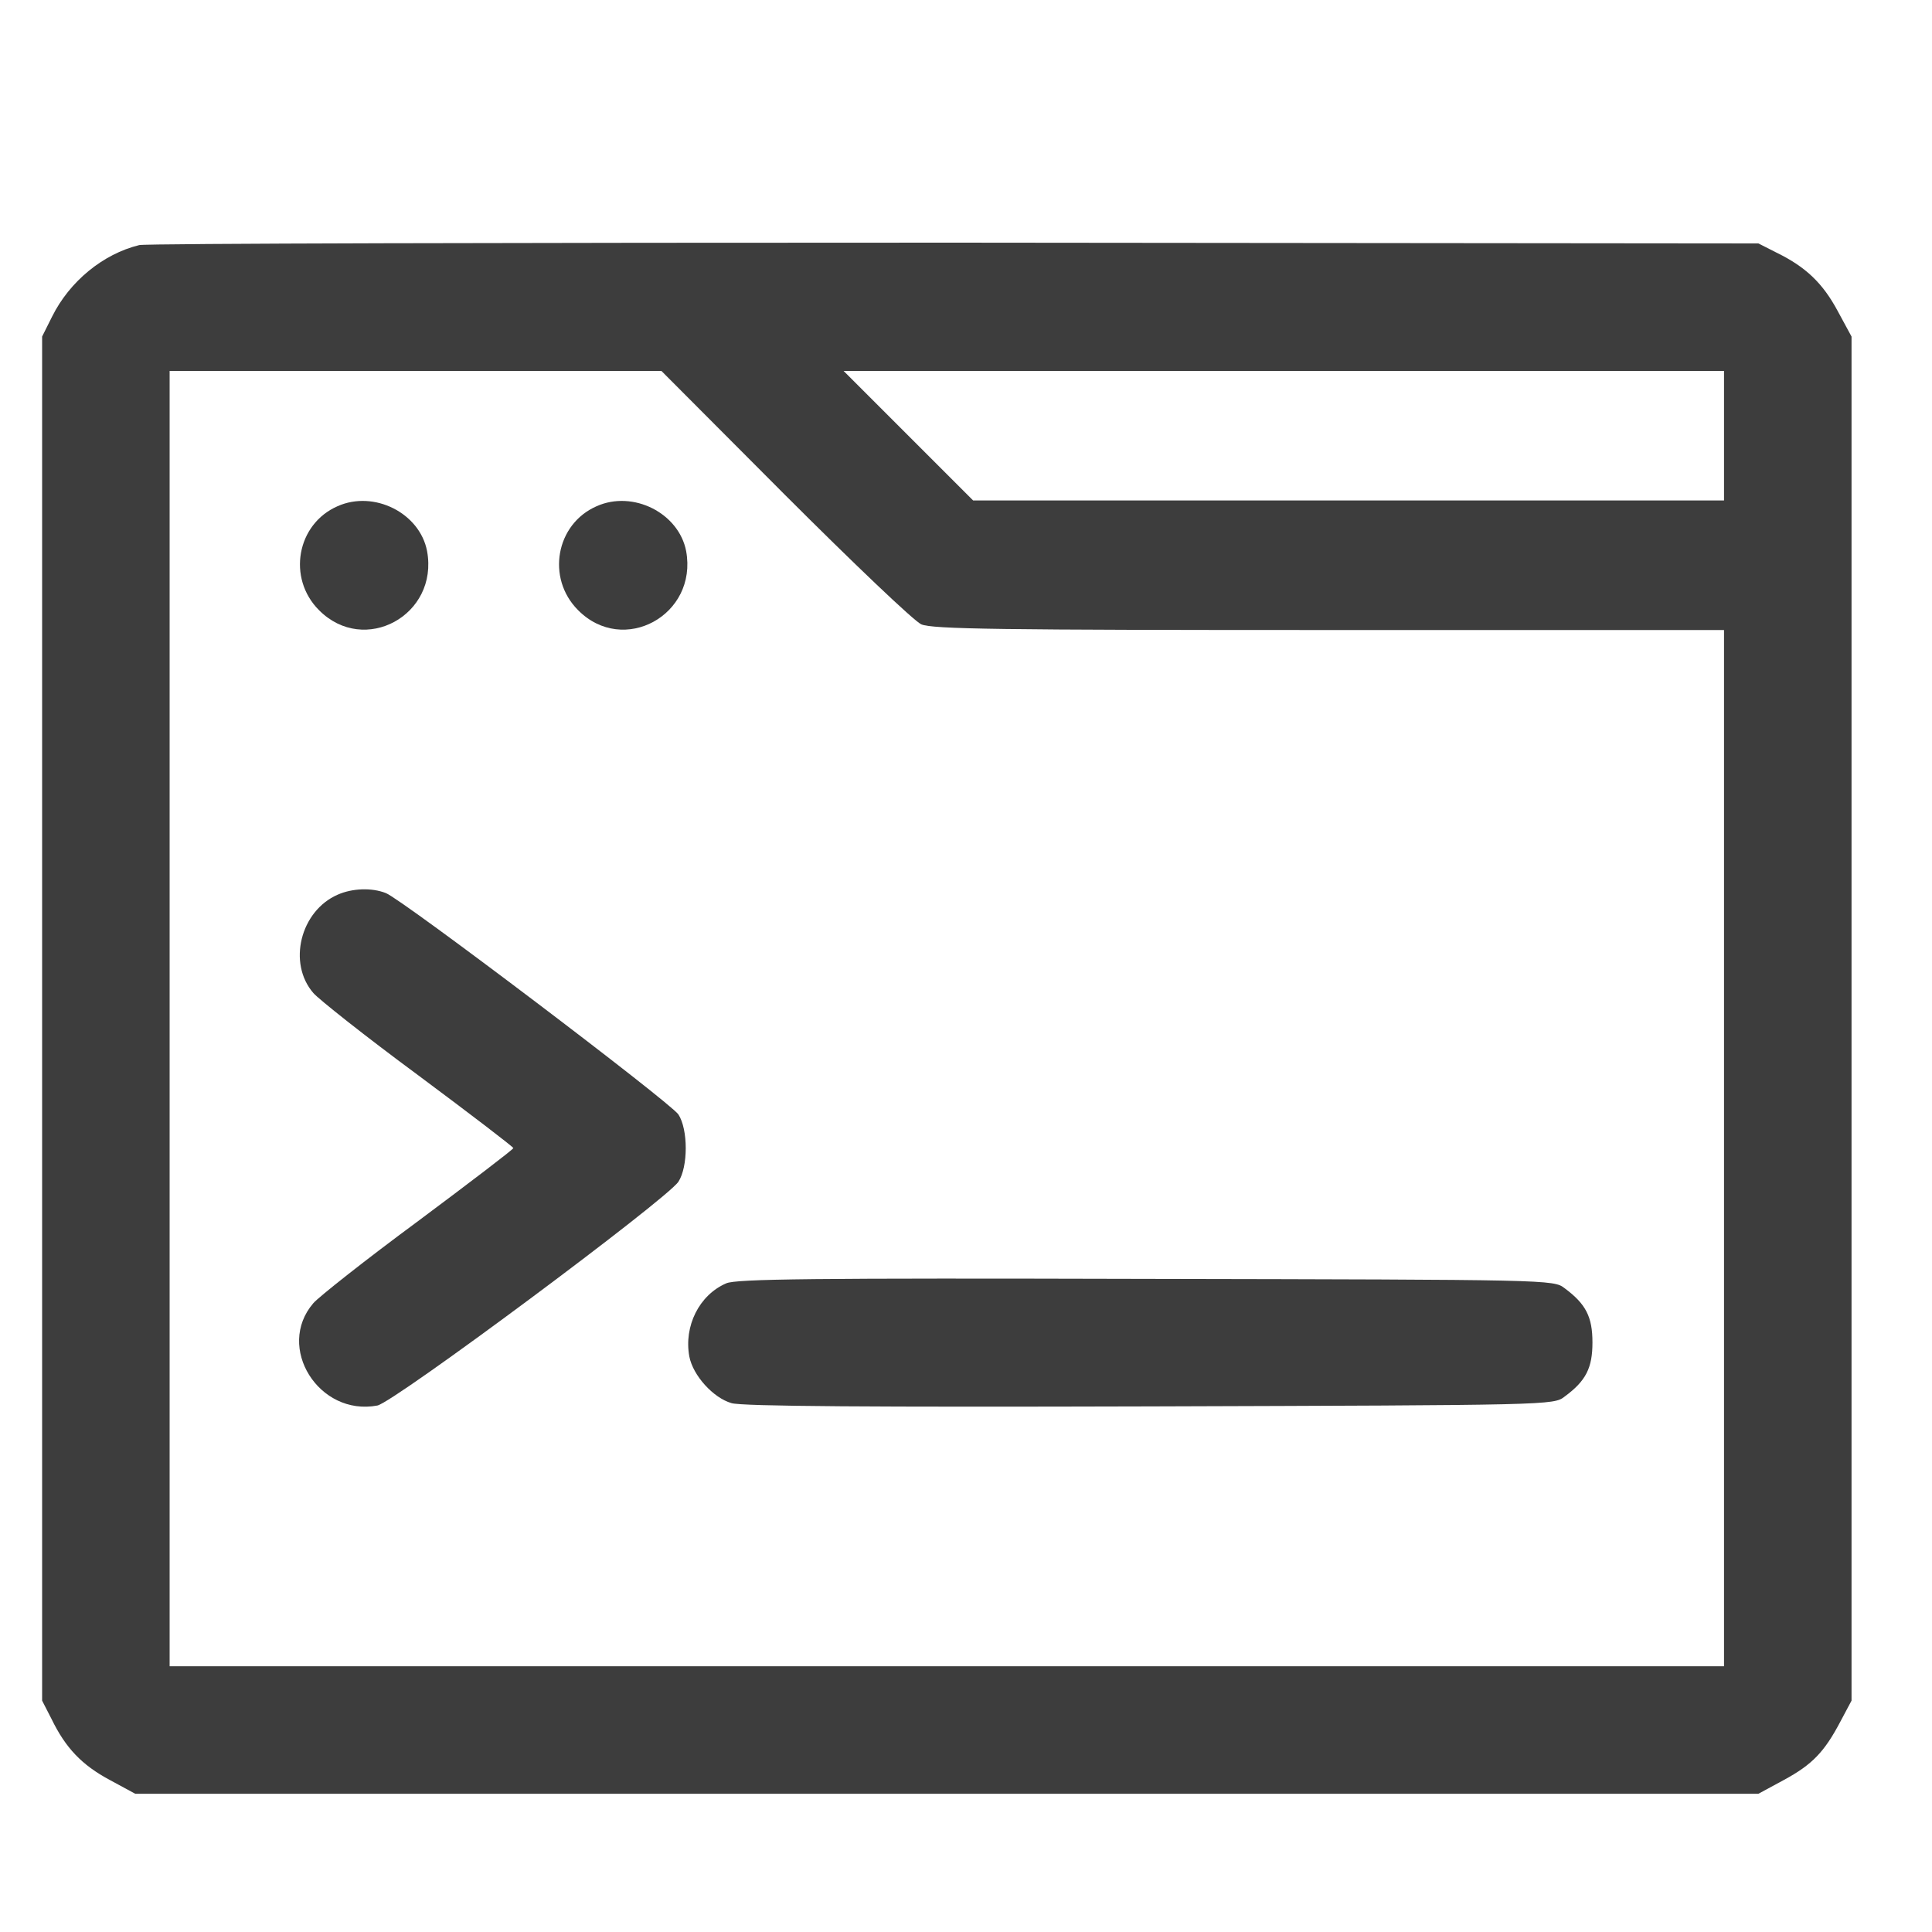
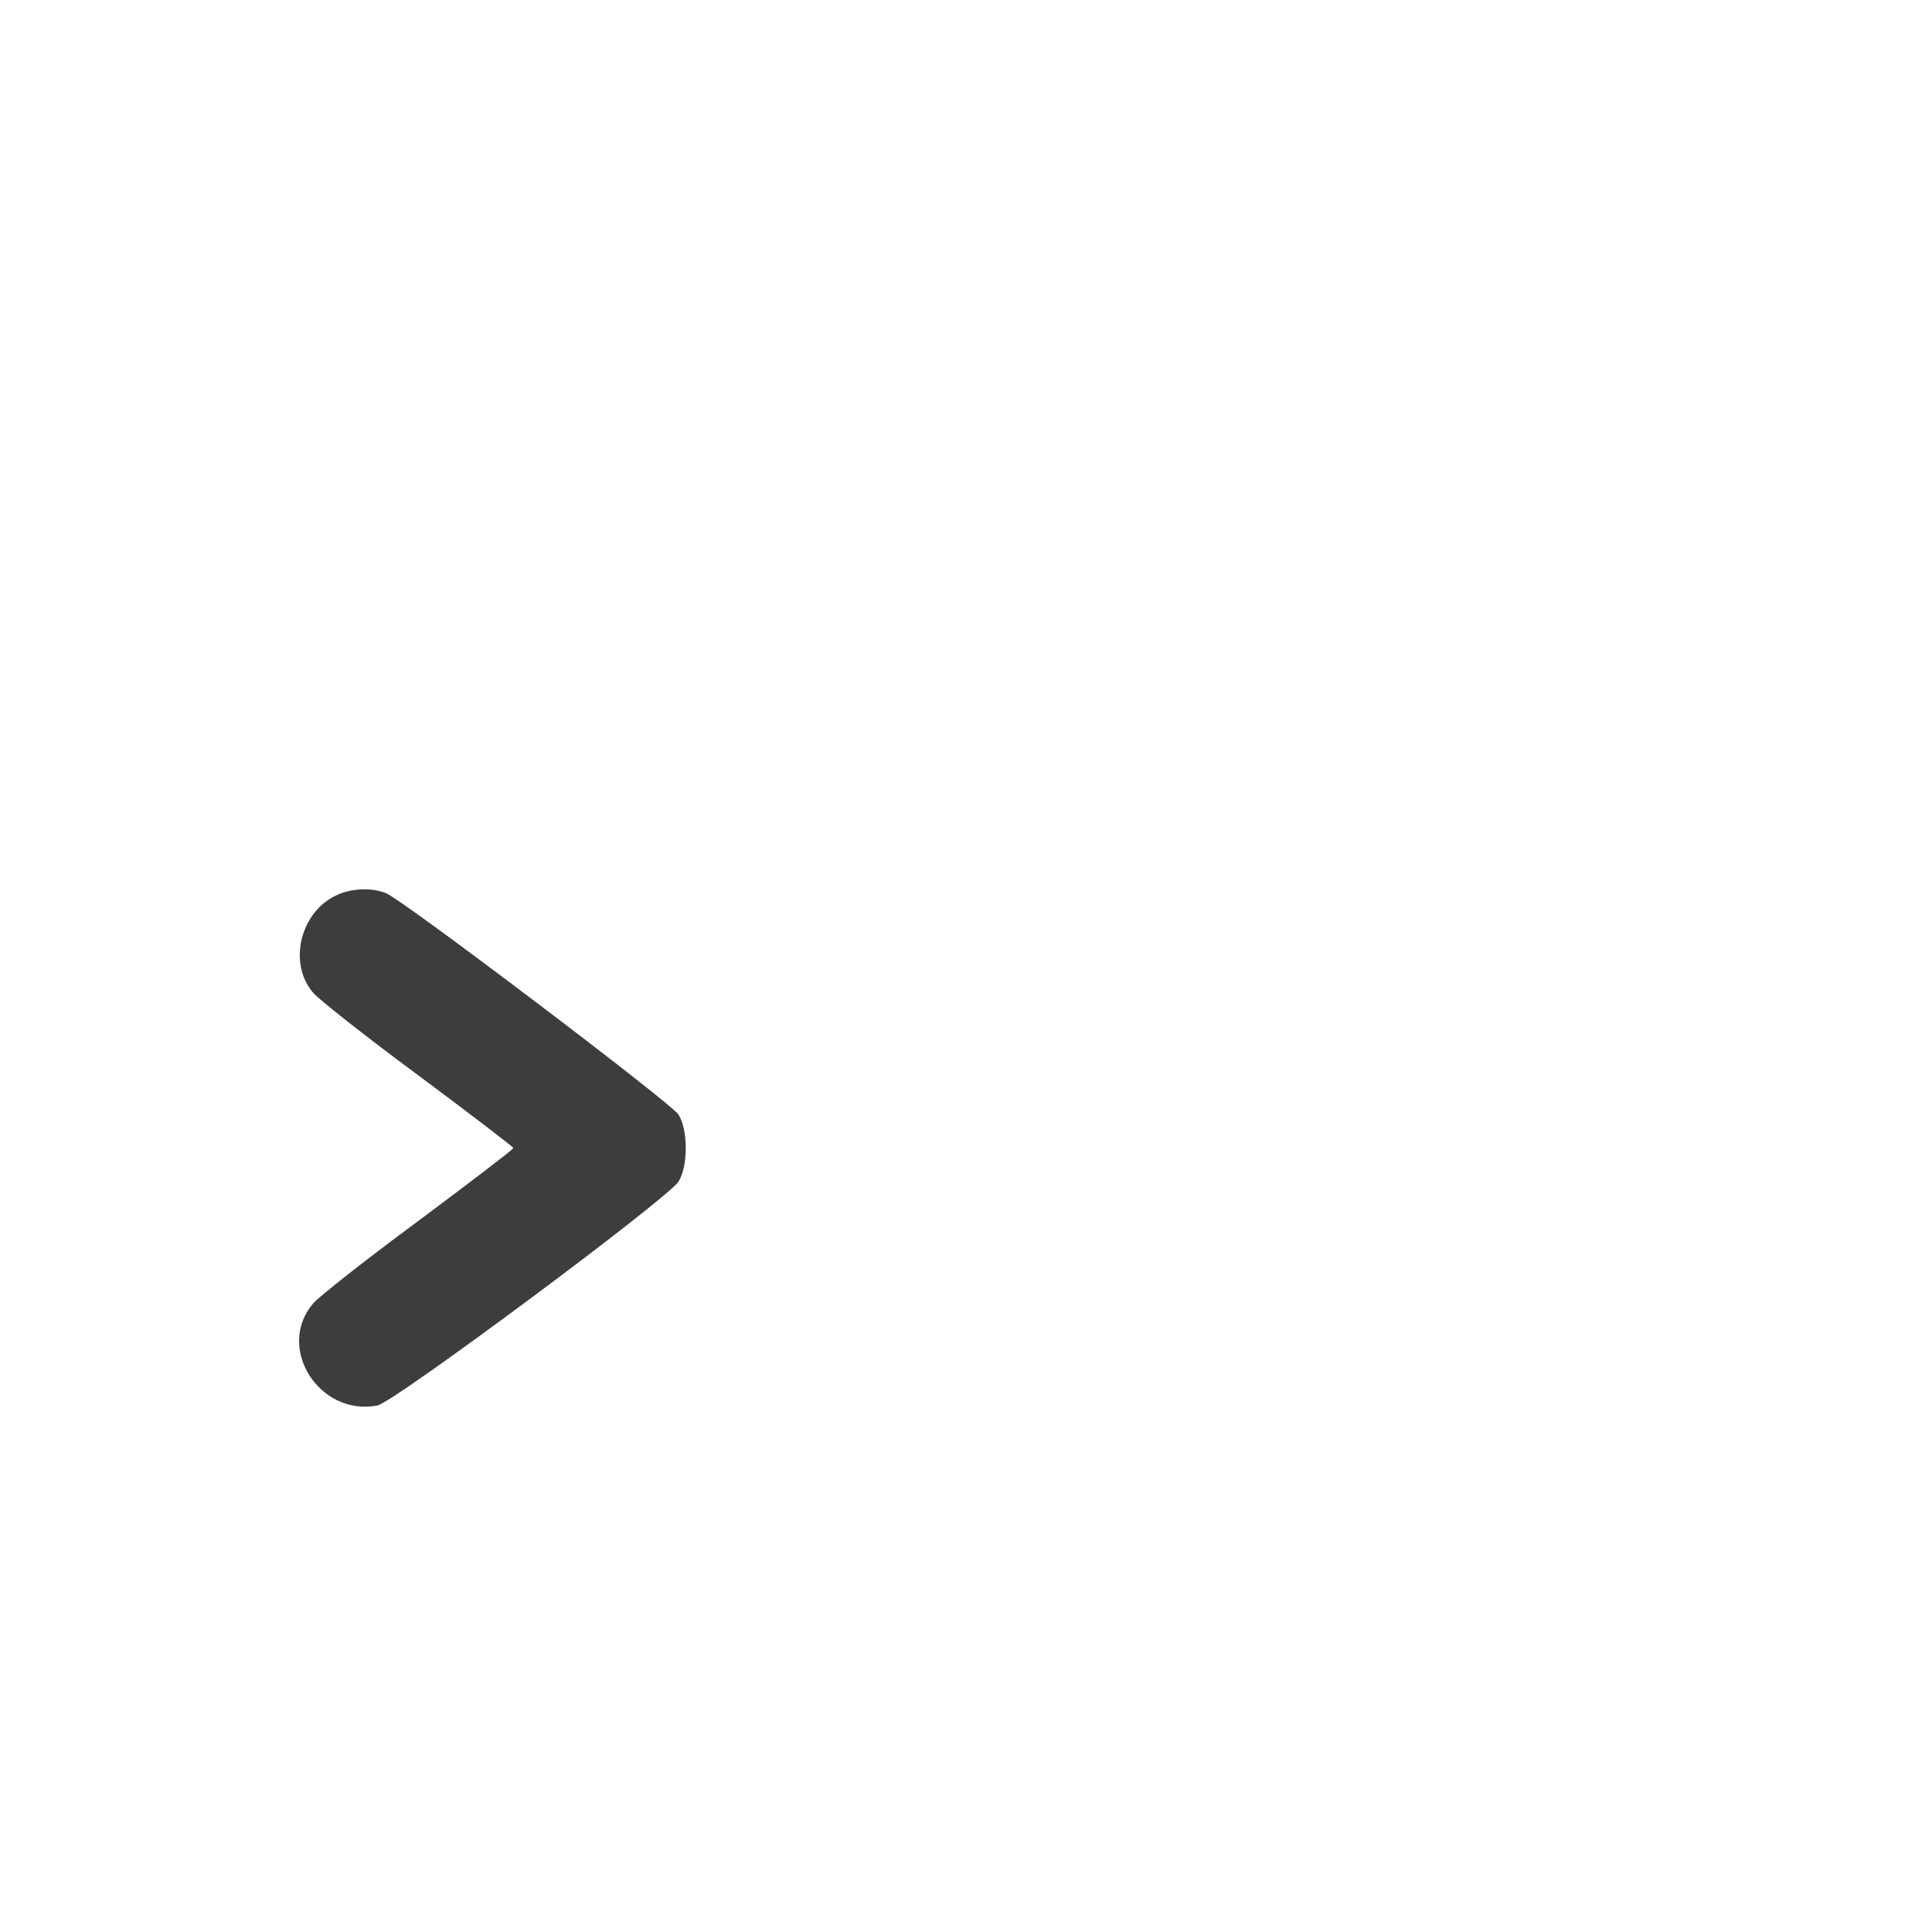
<svg xmlns="http://www.w3.org/2000/svg" width="20" height="20" viewBox="0 0 20 20" fill="none">
-   <path d="M1.442 2.537C1.065 2.629 0.721 2.914 0.541 3.274L0.436 3.484V10.544V17.605L0.533 17.794C0.679 18.095 0.847 18.271 1.136 18.426L1.4 18.569H9.801H18.203L18.467 18.426C18.76 18.267 18.886 18.137 19.053 17.819L19.167 17.605V10.544V3.484L19.024 3.22C18.869 2.931 18.693 2.763 18.392 2.616L18.203 2.52L9.885 2.512C5.309 2.512 1.513 2.52 1.442 2.537ZM8.125 5.122C8.829 5.826 9.462 6.43 9.537 6.463C9.651 6.513 10.35 6.522 13.761 6.522H17.847V11.885V17.249H9.801H1.756V10.544V3.84H4.304H6.847L8.125 5.122ZM17.847 4.51V5.181H13.958H10.074L9.403 4.51L8.733 3.84H13.292H17.847V4.51Z" fill="#1B1B1B" fill-opacity="0.85" />
-   <path d="M3.495 5.24C3.072 5.424 2.971 5.985 3.302 6.316C3.772 6.79 4.543 6.367 4.421 5.705C4.346 5.311 3.872 5.072 3.495 5.24Z" fill="#1B1B1B" fill-opacity="0.85" />
-   <path d="M6.177 5.24C5.754 5.424 5.653 5.985 5.984 6.316C6.453 6.79 7.224 6.367 7.103 5.705C7.027 5.311 6.554 5.072 6.177 5.24Z" fill="#1B1B1B" fill-opacity="0.85" />
  <path d="M3.495 9.262C3.11 9.43 2.975 9.97 3.244 10.28C3.298 10.343 3.784 10.729 4.329 11.131C4.869 11.533 5.314 11.873 5.314 11.885C5.314 11.898 4.869 12.237 4.329 12.64C3.784 13.042 3.298 13.427 3.244 13.49C2.85 13.947 3.302 14.664 3.906 14.55C4.073 14.521 6.906 12.413 7.023 12.233C7.124 12.078 7.124 11.693 7.023 11.537C6.939 11.412 4.161 9.308 3.994 9.245C3.847 9.187 3.646 9.195 3.495 9.262Z" fill="#1B1B1B" fill-opacity="0.85" />
-   <path d="M7.518 13.285C7.237 13.406 7.078 13.729 7.136 14.043C7.174 14.24 7.384 14.471 7.572 14.525C7.677 14.559 9.051 14.567 11.905 14.559C16.049 14.546 16.083 14.546 16.196 14.458C16.418 14.295 16.485 14.161 16.485 13.897C16.485 13.633 16.418 13.499 16.196 13.335C16.083 13.247 16.049 13.247 11.863 13.239C8.419 13.23 7.618 13.239 7.518 13.285Z" fill="#1B1B1B" fill-opacity="0.85" />
</svg>